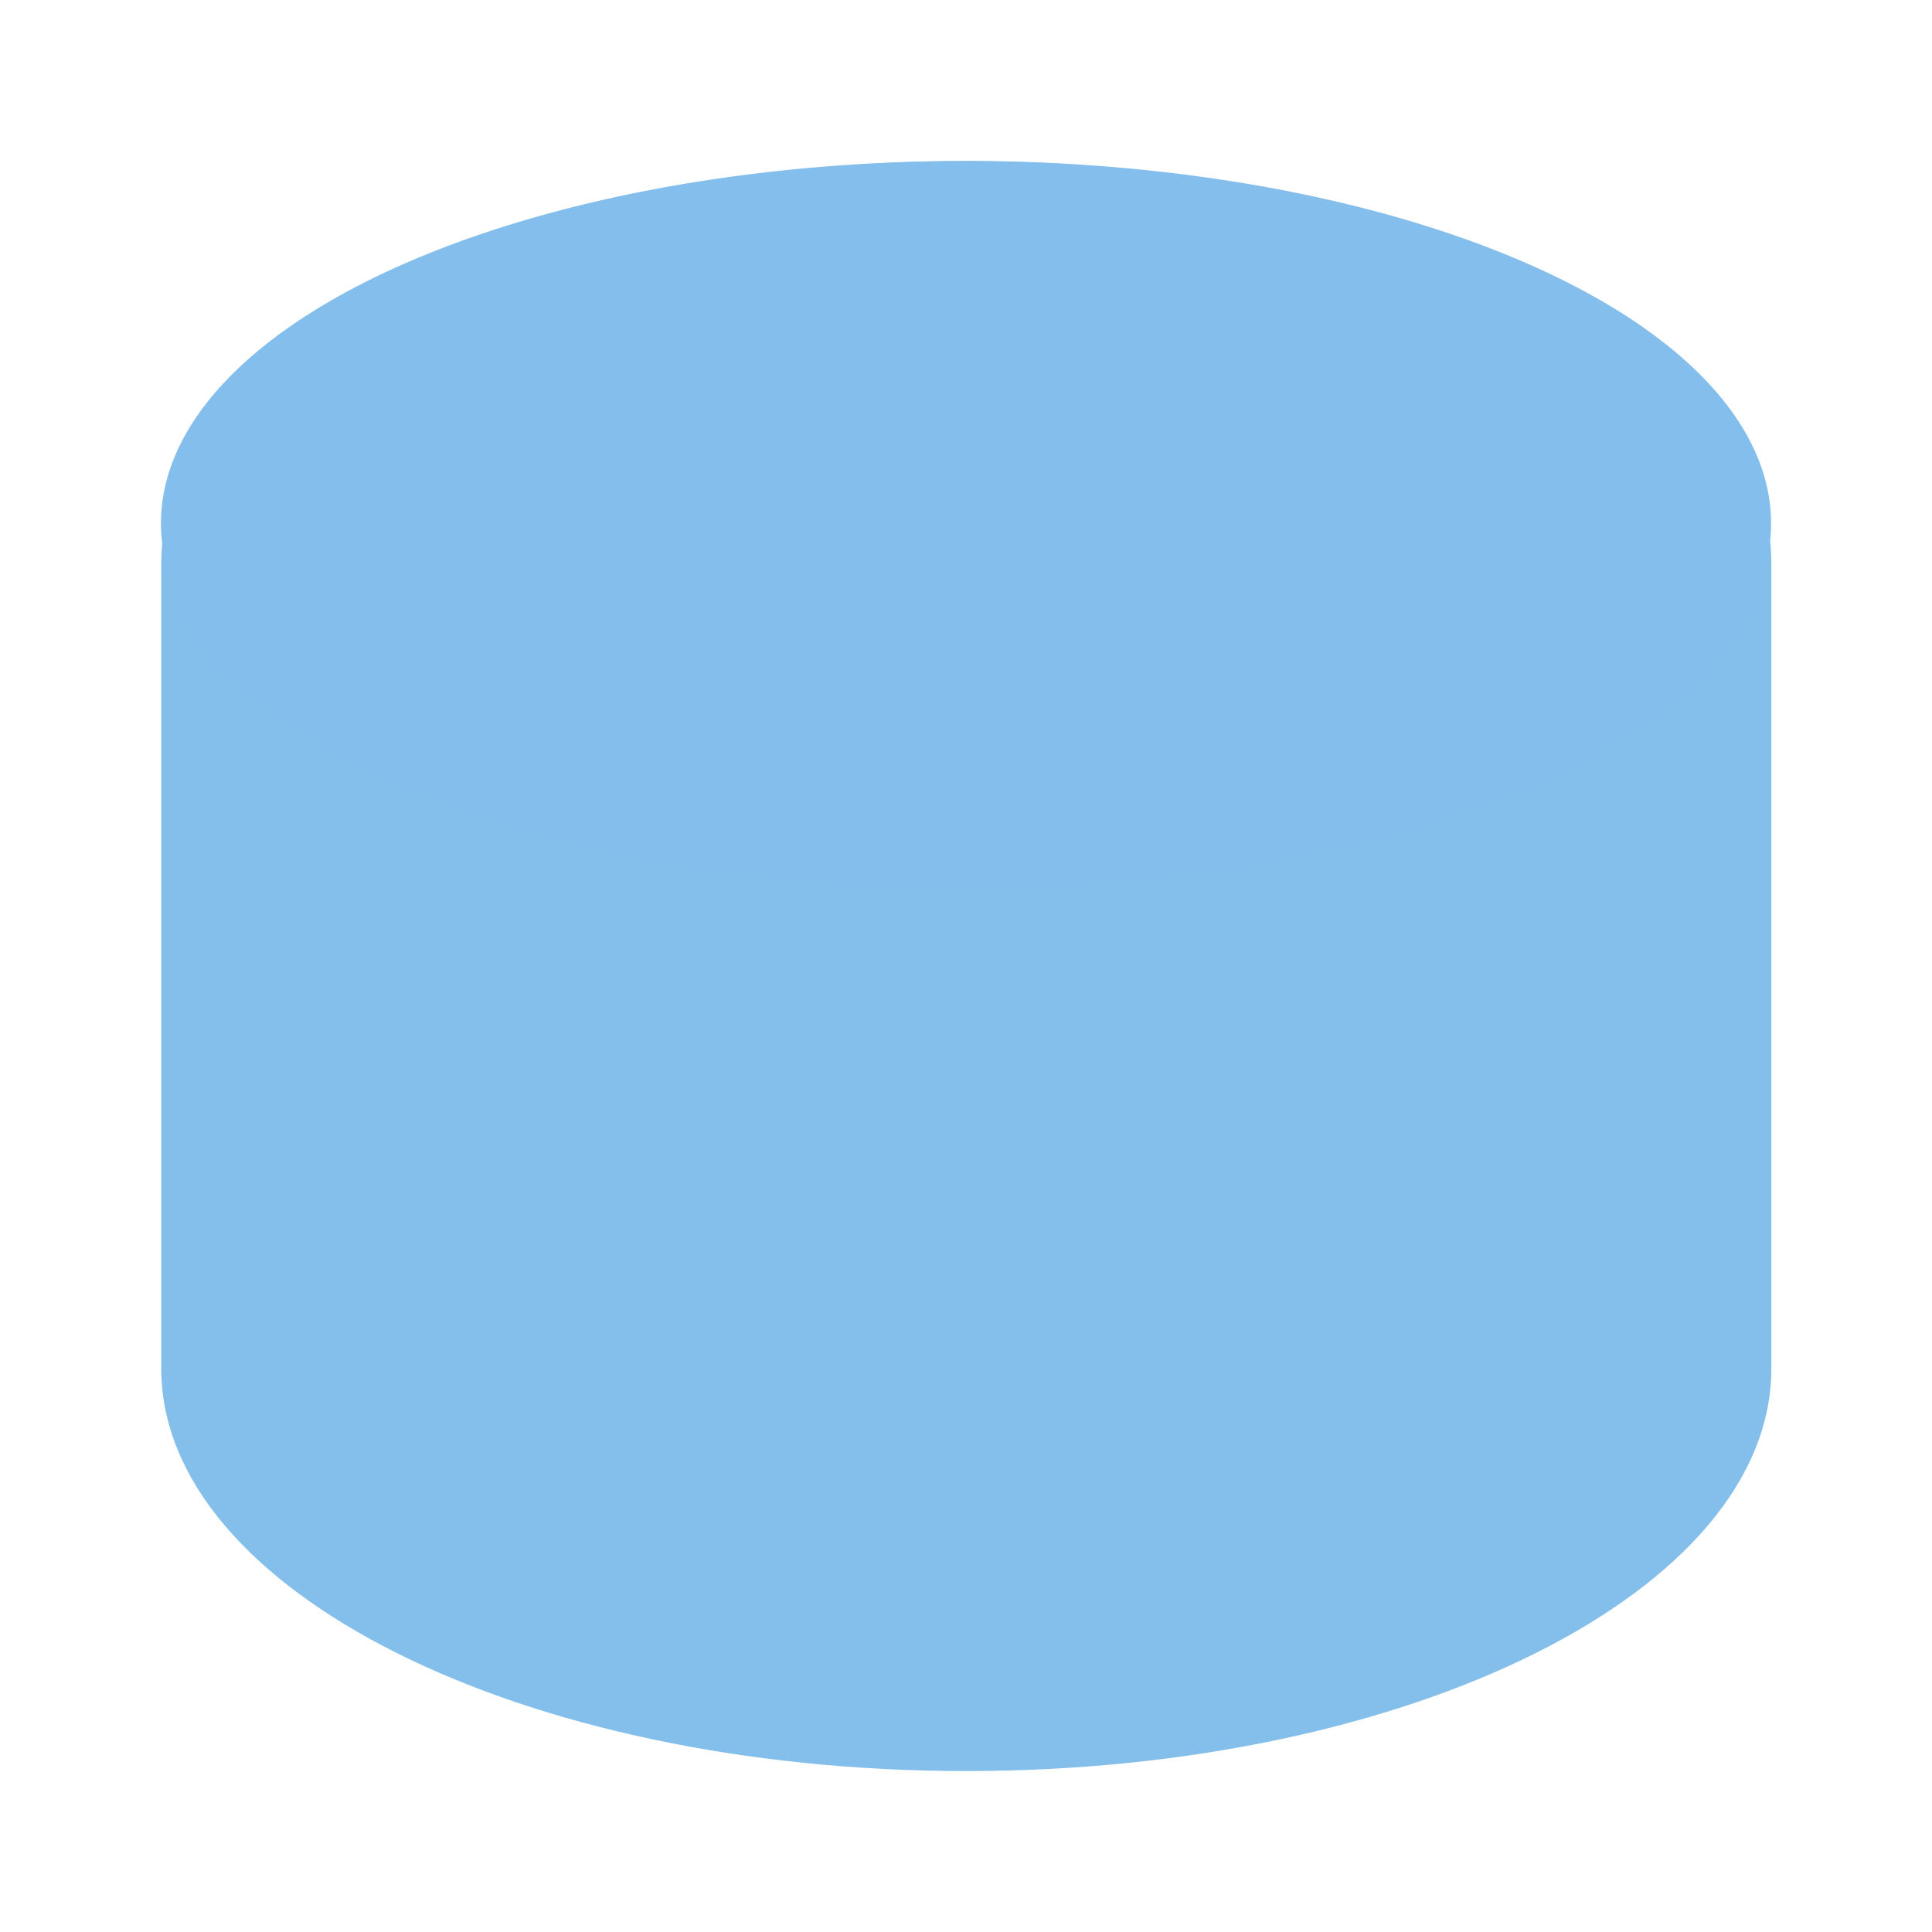
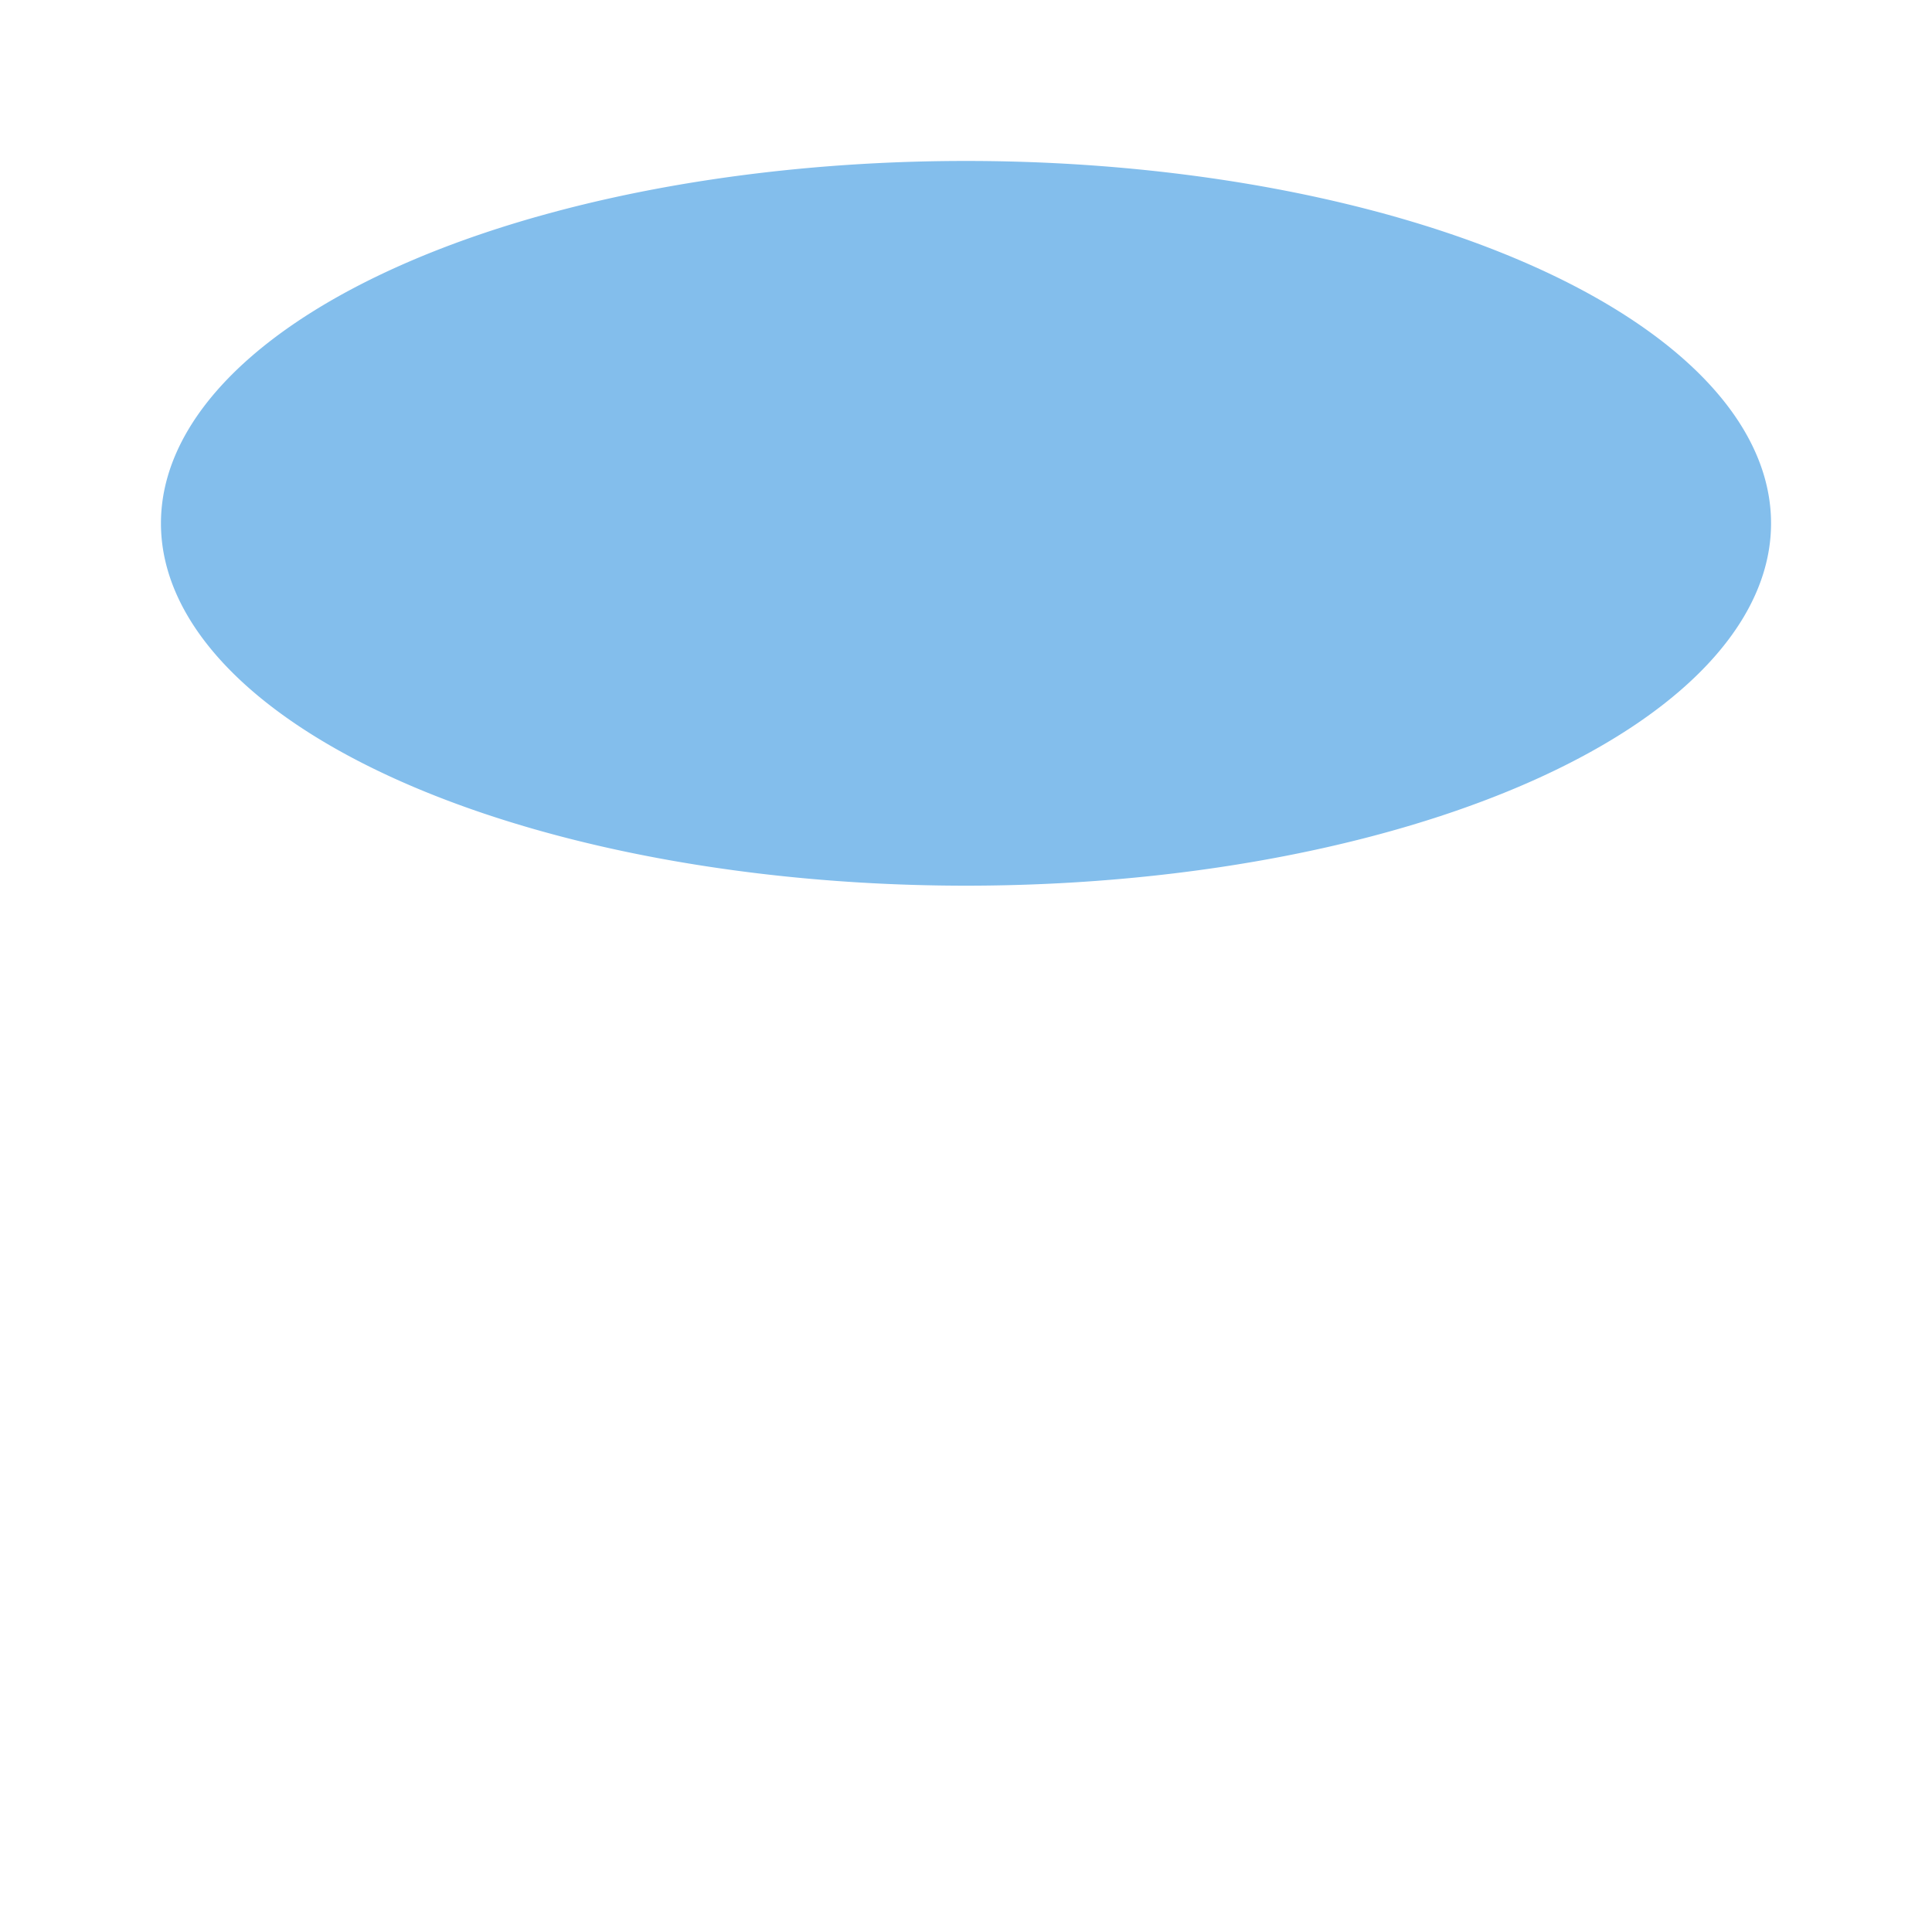
<svg xmlns="http://www.w3.org/2000/svg" xmlns:xlink="http://www.w3.org/1999/xlink" height="24" viewBox="0 0 6.35 6.35" width="24">
  <linearGradient id="a" gradientUnits="userSpaceOnUse" x1=".529" x2="5.821" xlink:href="#c" y1="293.825" y2="293.825" />
  <linearGradient id="b" gradientUnits="userSpaceOnUse" x1="4.484" x2="5.821" xlink:href="#c" y1="294.469" y2="292.37" />
  <radialGradient id="c" cx="24.803" cy="16.542" gradientTransform="matrix(.317 -0 0 .348 -2.054 289.121)" gradientUnits="userSpaceOnUse" r="10">
    <stop offset="0" stop-color="#0063b1" />
    <stop offset="1" stop-color="#83beec" />
  </radialGradient>
  <g stroke-width=".265" transform="translate(0 -290.65)">
-     <path d="m3.253 291.18c-1.491-.022-2.723.577-2.723 1.322v2.646c0 .731 1.185 1.323 2.646 1.323 1.461 0 2.646-.592 2.646-1.323v-2.646c0-.716-1.138-1.301-2.568-1.322z" fill="url(#a)" opacity=".987" />
    <path d="m5.821 292.37a2.646 1.191 0 0 1 -2.646 1.191 2.646 1.191 0 0 1 -2.646-1.191 2.646 1.191 0 0 1 2.646-1.191 2.646 1.191 0 0 1 2.646 1.191z" fill="url(#b)" />
  </g>
</svg>